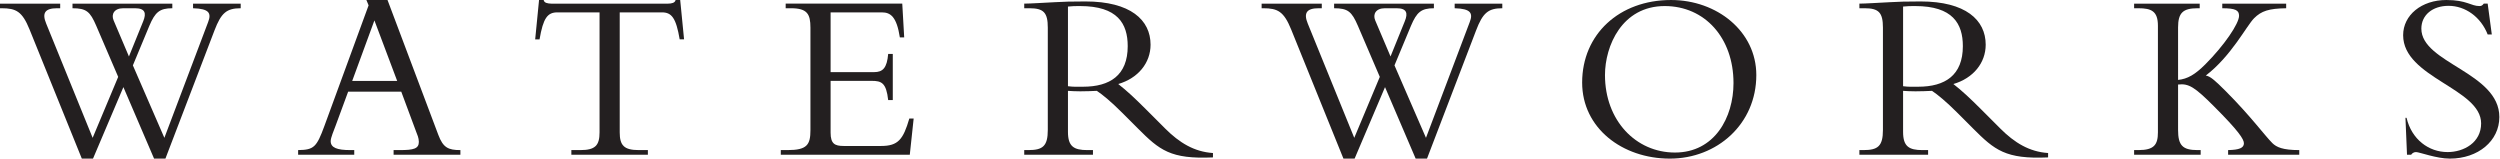
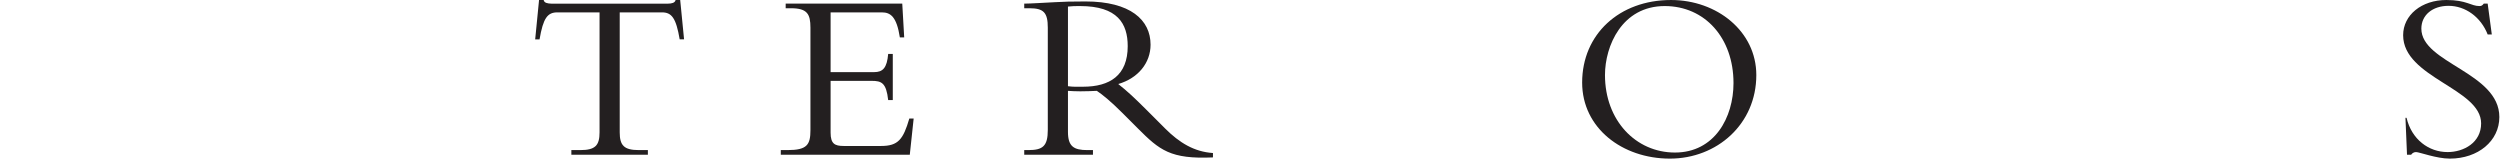
<svg xmlns="http://www.w3.org/2000/svg" viewBox="0 0 291.48 18.493" height="18.493" width="291.48" xml:space="preserve" id="svg2" version="1.1">
  <defs id="defs6" />
  <g transform="matrix(1.333,0,0,-1.333,0,18.493)" id="g10">
    <g transform="scale(0.1)" id="g12">
      <path id="path14" style="fill:#231f20;fill-opacity:1;fill-rule:nonzero;stroke:none" d="m 542.043,22.949 c 0,-11.473 3.816,-15.496 16.766,-15.496 h 7.863 V 3.398 h -66.926 v 4.055 h 7.859 c 12.981,0 16.797,4.023 16.797,15.496 V 127.906 h -36.968 c -8.508,0 -12.329,-4.894 -15.508,-23.605 h -3.828 l 3.386,34.426 h 4.043 c 0.215,-1.266 1.075,-2.11 2.356,-2.539 1.258,-0.411 2.754,-0.637 4.226,-0.637 h 102.2 c 2.964,0 6.16,0.637 6.597,3.176 h 4.035 l 3.387,-34.426 h -3.836 c -3.183,18.711 -6.98,23.605 -15.488,23.605 H 542.043 V 22.949" />
      <path id="path16" style="fill:#231f20;fill-opacity:1;fill-rule:nonzero;stroke:none" d="m 780.879,51.191 h -4.024 c -1.687,15.109 -5.761,16.816 -14.46,16.816 H 726.492 V 22.738 c 0,-9.777 3.625,-11.68 11.469,-11.68 h 32.723 c 14.882,0 19.328,5.731 24.66,24 h 3.797 L 795.754,3.398 H 682.93 v 4.055 h 5.949 c 17.019,0 19.976,4.66 19.976,17.414 v 89.656 c 0,11.883 -2.761,16.993 -17,16.993 h -4.66 v 4.035 h 101.977 l 1.695,-29.539 h -3.804 c -2.778,18.051 -8.086,21.894 -15.735,21.894 H 726.492 V 75.644 h 38.02 c 7.668,0 11.269,3.606 12.343,15.922 h 4.024 v -40.375" />
      <path id="path18" style="fill:#231f20;fill-opacity:1;fill-rule:nonzero;stroke:none" d="m 934.102,23.371 c 0,-12.742 5.097,-15.918 17.003,-15.918 h 4.864 V 3.398 h -60.117 v 4.055 h 3.621 c 12.531,0 16.992,3.391 16.992,17.609 v 89.46 c 0,13.165 -3.606,16.993 -15.945,16.993 h -4.668 v 4.035 c 5.105,0 18.066,0.836 26.765,1.262 8.731,0.445 12.957,0.648 26.77,0.648 39.304,0 56.963,-16.152 56.963,-37.801 0,-15.957 -10.862,-29.332 -28.264,-34.422 7.832,-6.176 14.219,-12.129 24.204,-22.102 l 16.79,-16.789 c 12.53,-12.527 25.5,-20.391 41.85,-21.461 V 1.055 c -37.19,-1.688 -46.75,6.398 -65.637,25.293 l -14.031,14.023 c -9.348,9.348 -16.782,15.508 -21.899,18.898 -5.293,-0.207 -8.687,-0.41 -14.422,-0.41 -4.687,0 -7.441,0.203 -10.839,0.41 z m 0,39.949 c 5.097,-0.66 8.261,-0.438 13.171,-0.438 23.579,0 39.094,10 39.094,35.492 0,19.75 -8.918,35.059 -41.64,35.059 -4.051,0 -6.797,0 -10.625,-0.434 V 63.32" />
      <path id="path20" style="fill:#231f20;fill-opacity:1;fill-rule:nonzero;stroke:none" d="m 1460.56,0 c -41.65,0 -76.72,26.773 -76.72,66.508 0,42.265 32.52,72.219 77.74,72.219 40.16,0 74.6,-27.403 74.6,-65.637 C 1536.18,30.16 1501.74,0 1460.56,0 Z m -4.48,133.434 c -37.4,0 -52.27,-34.84 -52.27,-60.344 0,-39.734 27,-67.777 61.18,-67.777 34.66,0 51.23,30.598 51.23,60.762 0,39.524 -25.09,67.36 -60.14,67.36" />
-       <path id="path22" style="fill:#231f20;fill-opacity:1;fill-rule:nonzero;stroke:none" d="m 1664.55,23.371 c 0,-12.742 5.11,-15.918 17,-15.918 h 4.88 V 3.398 h -60.1 v 4.055 h 3.59 c 12.54,0 17,3.391 17,17.609 v 89.46 c 0,13.165 -3.63,16.993 -15.95,16.993 h -4.64 v 4.035 c 5.07,0 18.04,0.836 26.75,1.262 8.71,0.445 12.96,0.648 26.78,0.648 39.3,0 56.94,-16.152 56.94,-37.801 0,-15.957 -10.85,-29.332 -28.27,-34.422 7.85,-6.176 14.24,-12.129 24.23,-22.102 l 16.78,-16.789 c 12.52,-12.527 25.5,-20.391 41.84,-21.461 V 1.055 c -37.18,-1.688 -46.74,6.398 -65.64,25.293 l -14,14.023 c -9.36,9.348 -16.79,15.508 -21.89,18.898 -5.34,-0.207 -8.73,-0.41 -14.45,-0.41 -4.69,0 -7.44,0.203 -10.85,0.41 z m 0,39.949 c 5.11,-0.66 8.28,-0.438 13.21,-0.438 23.54,0 39.07,10 39.07,35.492 0,19.75 -8.94,35.059 -41.64,35.059 -4.04,0 -6.8,0 -10.64,-0.434 V 63.32" />
-       <path id="path24" style="fill:#231f20;fill-opacity:1;fill-rule:nonzero;stroke:none" d="m 1948.84,3.398 v 4.055 c 9.76,0.188 13.82,1.898 13.82,5.945 0,3.606 -4.69,10.844 -26.15,32.285 -16.97,16.977 -22.1,20.191 -31.44,19.117 V 25.062 c 0,-13.348 3.83,-17.609 17,-17.609 h 2.76 V 3.398 h -58.21 v 4.055 h 3.81 c 13.61,0 17.01,4.66 17.01,15.496 v 93.274 c 0,12.738 -5.72,15.293 -17.01,15.293 h -3.81 v 4.035 h 57.37 v -4.035 h -1.92 c -12.75,0 -17,-4.024 -17,-16.789 V 68.828 c 8.3,0.859 14.86,4.688 23.8,13.605 16.58,16.582 29.54,35.691 29.54,42.484 0,4.887 -3.18,6.598 -14.68,6.598 v 4.035 h 55.89 v -4.035 c -15.1,-0.215 -21.65,-2.34 -28.05,-8.719 -6.58,-6.574 -19.97,-33.129 -42.26,-50.129 3.83,-0.633 7.63,-3.84 16.98,-13.191 22.3,-22.285 34.21,-38.871 41.21,-45.887 3.63,-3.586 9.15,-6.137 23.57,-6.137 V 3.398 h -62.23" />
      <path id="path26" style="fill:#231f20;fill-opacity:1;fill-rule:nonzero;stroke:none" d="m 2104.91,35.688 c 4.46,-18.898 19.34,-29.965 35.9,-29.965 14.21,0 29.33,8.301 29.33,25.078 0,30.609 -68.21,39.938 -68.21,77.129 0,17.636 16.15,30.797 37.81,30.797 17.84,0 21.46,-5.293 28.88,-5.293 1.72,0 2.56,0.425 3.83,2.117 h 3.42 l 3.61,-26.985 h -3.61 c -5.95,15.297 -19.55,25.063 -34.21,25.063 -14.03,0 -23.8,-8.063 -23.8,-19.957 0,-30.184 68.22,-38.238 68.22,-77.324 C 2186.08,15.508 2167.58,0 2142.73,0 c -11.7,0 -26.57,5.723 -29.55,5.723 -1.91,0 -3.39,-1.039 -4.24,-2.324 h -3.63 l -1.36,32.289 h 0.96" />
-       <path id="path28" style="fill:#231f20;fill-opacity:1;fill-rule:evenodd;stroke:none" d="M 383.359,20.824 C 387.59,9.551 392.063,7.453 402.695,7.453 V 3.398 h -58.433 v 4.055 h 5.527 c 12.113,0 16.559,1.258 16.559,7.215 0,3.391 -1.477,6.574 -2.305,8.703 l -13.086,35.195 h -46.445 l -11.004,-29.875 c -1.488,-4.039 -4.274,-10.406 -4.274,-13.398 0,-5.742 5.524,-7.84 17.207,-7.84 h 3.407 V 3.398 h -49.086 v 4.055 c 13.808,0.188 16.168,2.551 22.949,21.023 l 38.687,105.589 -1.929,4.661 h 18.48 z m -75.312,47.102 19.433,52.957 19.922,-52.957 z" />
-       <path id="path30" style="fill:#231f20;fill-opacity:1;fill-rule:nonzero;stroke:none" d="M 134.758,0 107.926,62.539 81.352,0 h -9.793 L 25.82,113.02 c -6.375,15.714 -11.789,18.496 -24.297,18.496 H 0 v 4.035 h 52.648 v -4.035 h -2.828 c -10.402,0 -13.262,-4.149 -9.426,-13.391 L 81.035,18.168 103.375,71.481 84.16,116.223 c -5.312,12.382 -8.617,15.293 -20.746,15.293 v 4.035 h 87.305 v -4.035 c -11.125,0 -15.043,-3.453 -20.067,-15.293 L 116.223,81.555 143.766,18.168 182.039,119.41 c 2.981,7.77 1.051,11.719 -13.184,12.106 v 4.035 h 41.672 v -4.035 c -12.281,0 -17.054,-4.012 -22.91,-19.348 L 144.688,0 Z m -27,131.516 c -7.914,0 -10.668,-5.293 -8.379,-10.633 L 112.773,89.34 125.305,120.23 c 2.804,6.95 1.75,11.286 -7.176,11.286 h -10.371" />
-       <path id="path32" style="fill:#231f20;fill-opacity:1;fill-rule:nonzero;stroke:none" d="M 1238.22,0 1211.42,62.539 1184.82,0 h -9.77 l -45.75,113.02 c -6.38,15.714 -11.8,18.496 -24.29,18.496 h -1.52 v 4.035 h 52.62 v -4.035 h -2.82 c -10.42,0 -13.25,-4.149 -9.45,-13.391 l 40.67,-99.957 22.34,53.312 -19.19,44.742 c -5.34,12.382 -8.66,15.293 -20.77,15.293 v 4.035 h 87.28 v -4.035 c -11.1,0 -15.01,-3.453 -20.04,-15.293 l -14.44,-34.668 27.54,-63.387 38.27,101.242 c 3,7.77 1.06,11.719 -13.17,12.106 v 4.035 h 41.66 v -4.035 c -12.28,0 -17.06,-4.012 -22.91,-19.348 L 1248.14,0 Z m -26.97,131.516 c -7.94,0 -10.67,-5.293 -8.4,-10.633 l 13.39,-31.543 12.52,30.89 c 2.83,6.95 1.77,11.286 -7.16,11.286 h -10.35" />
    </g>
  </g>
</svg>